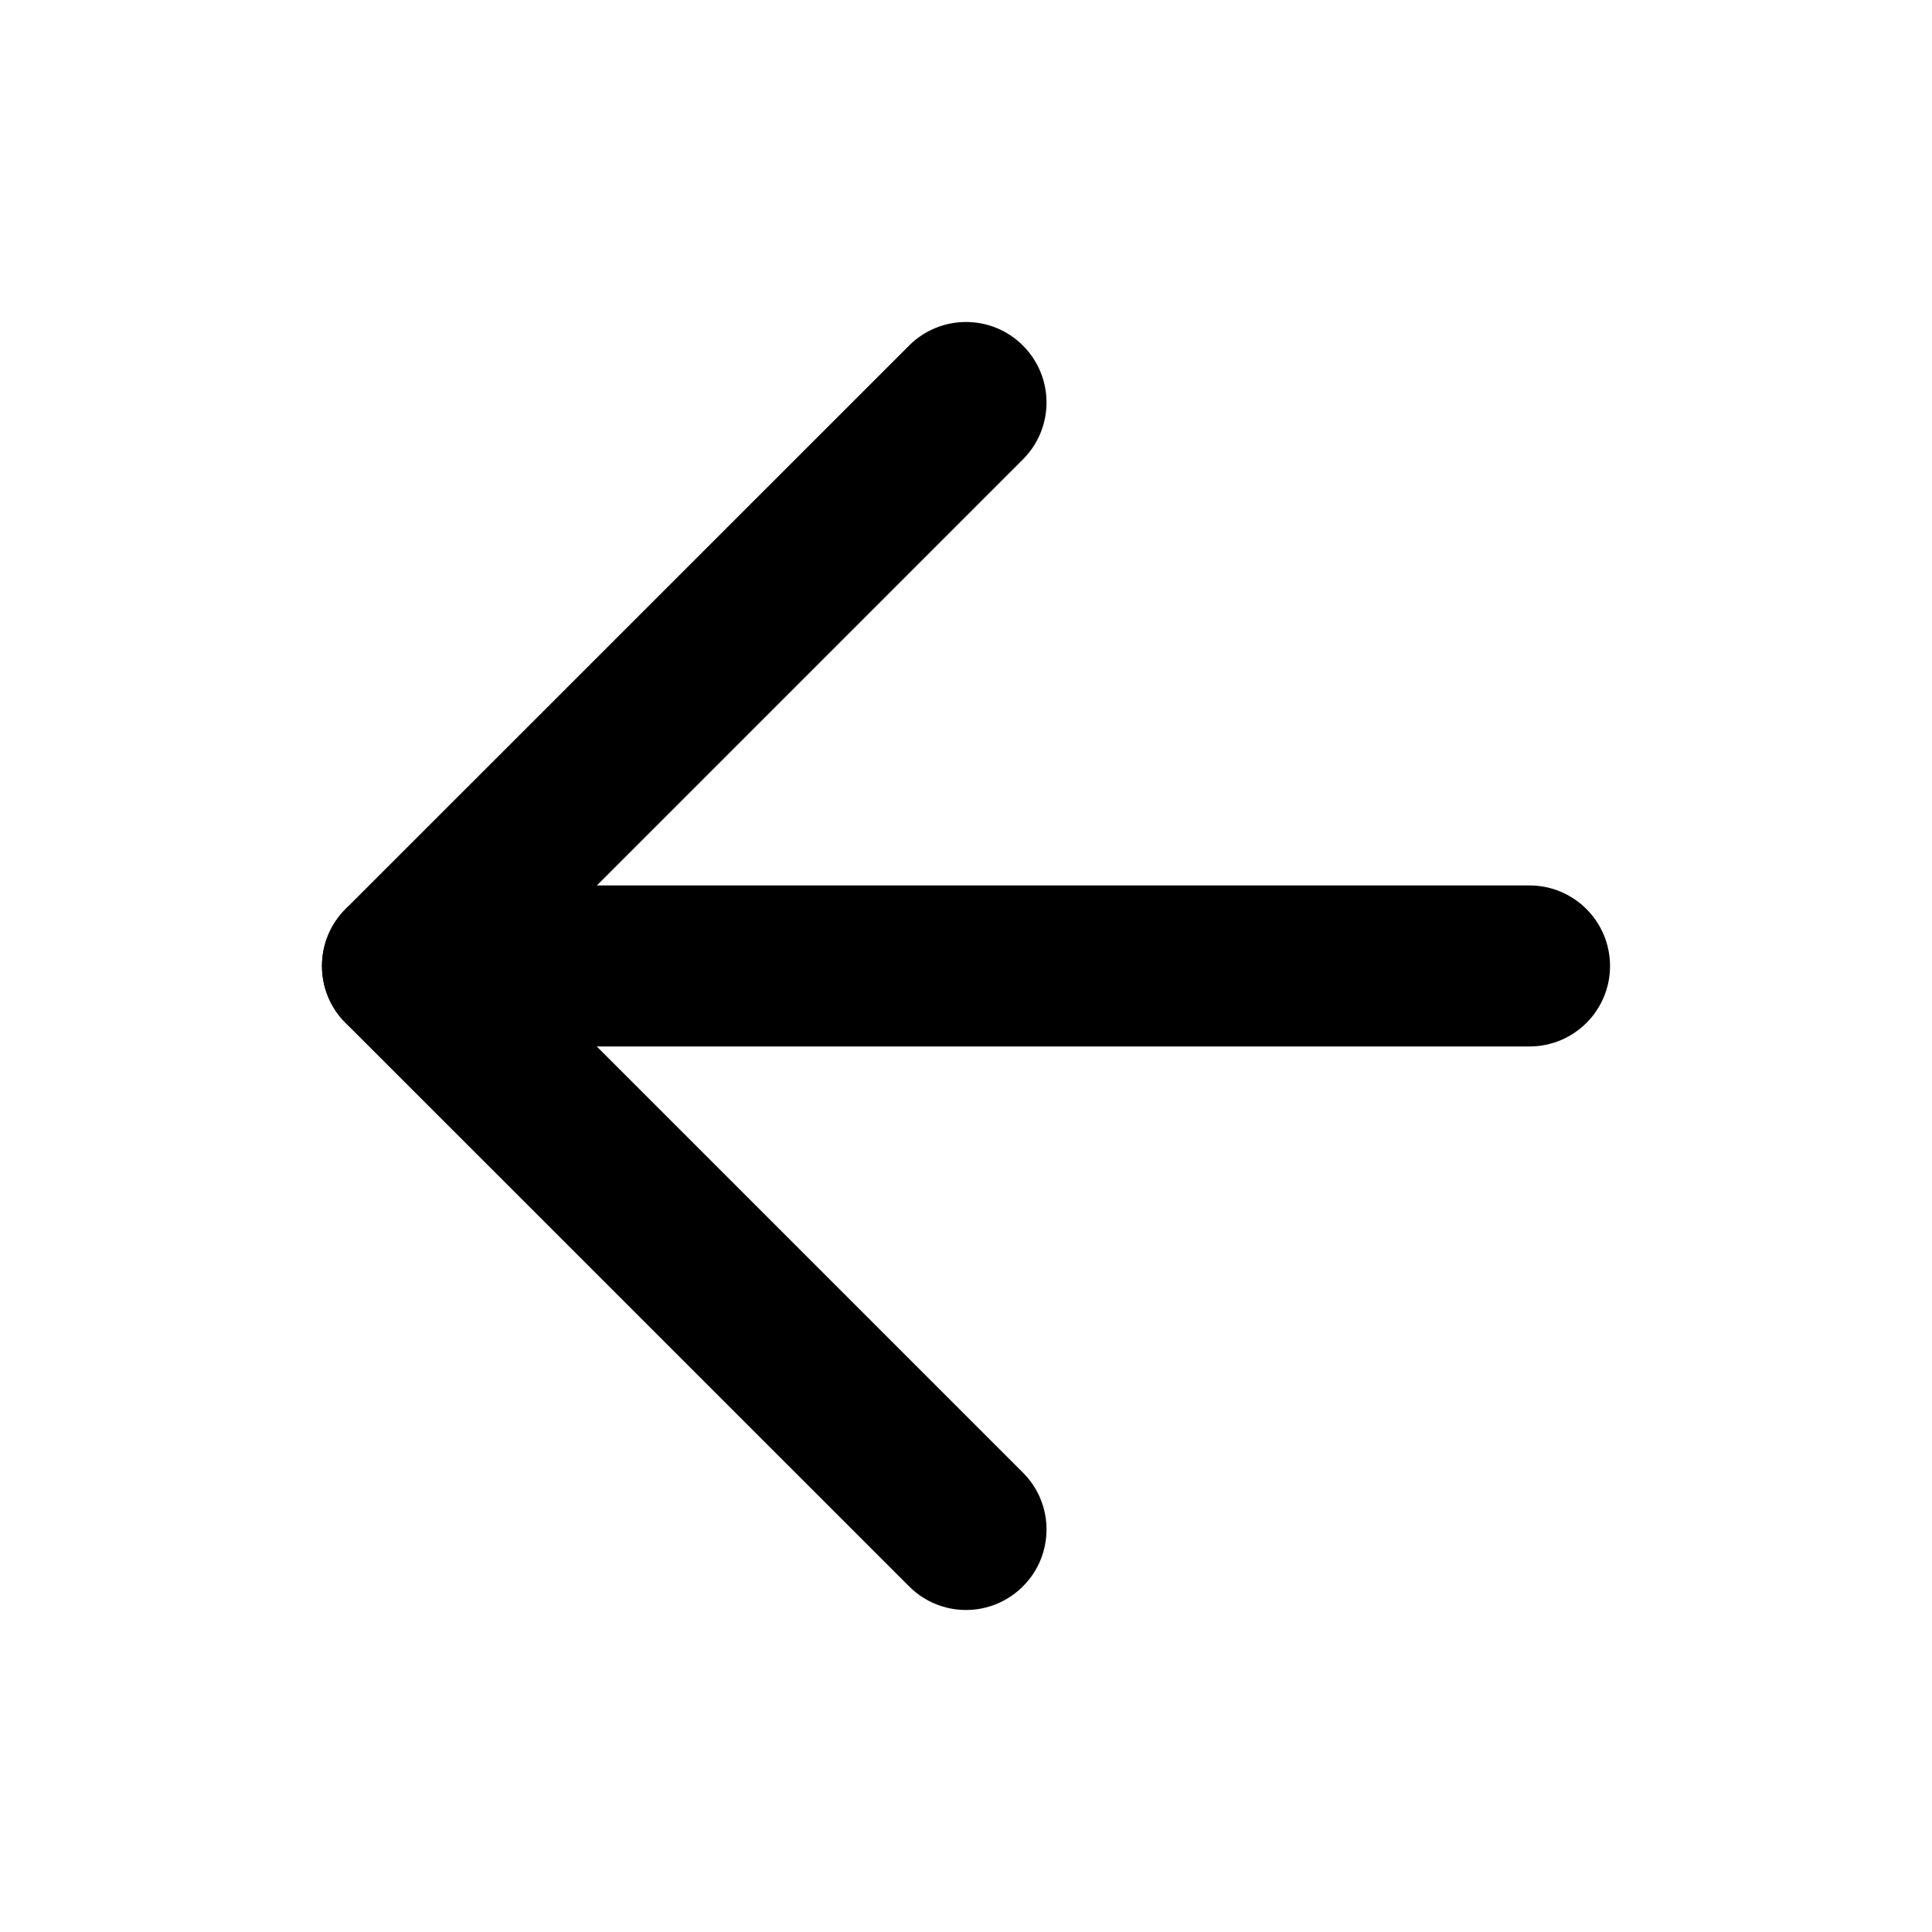
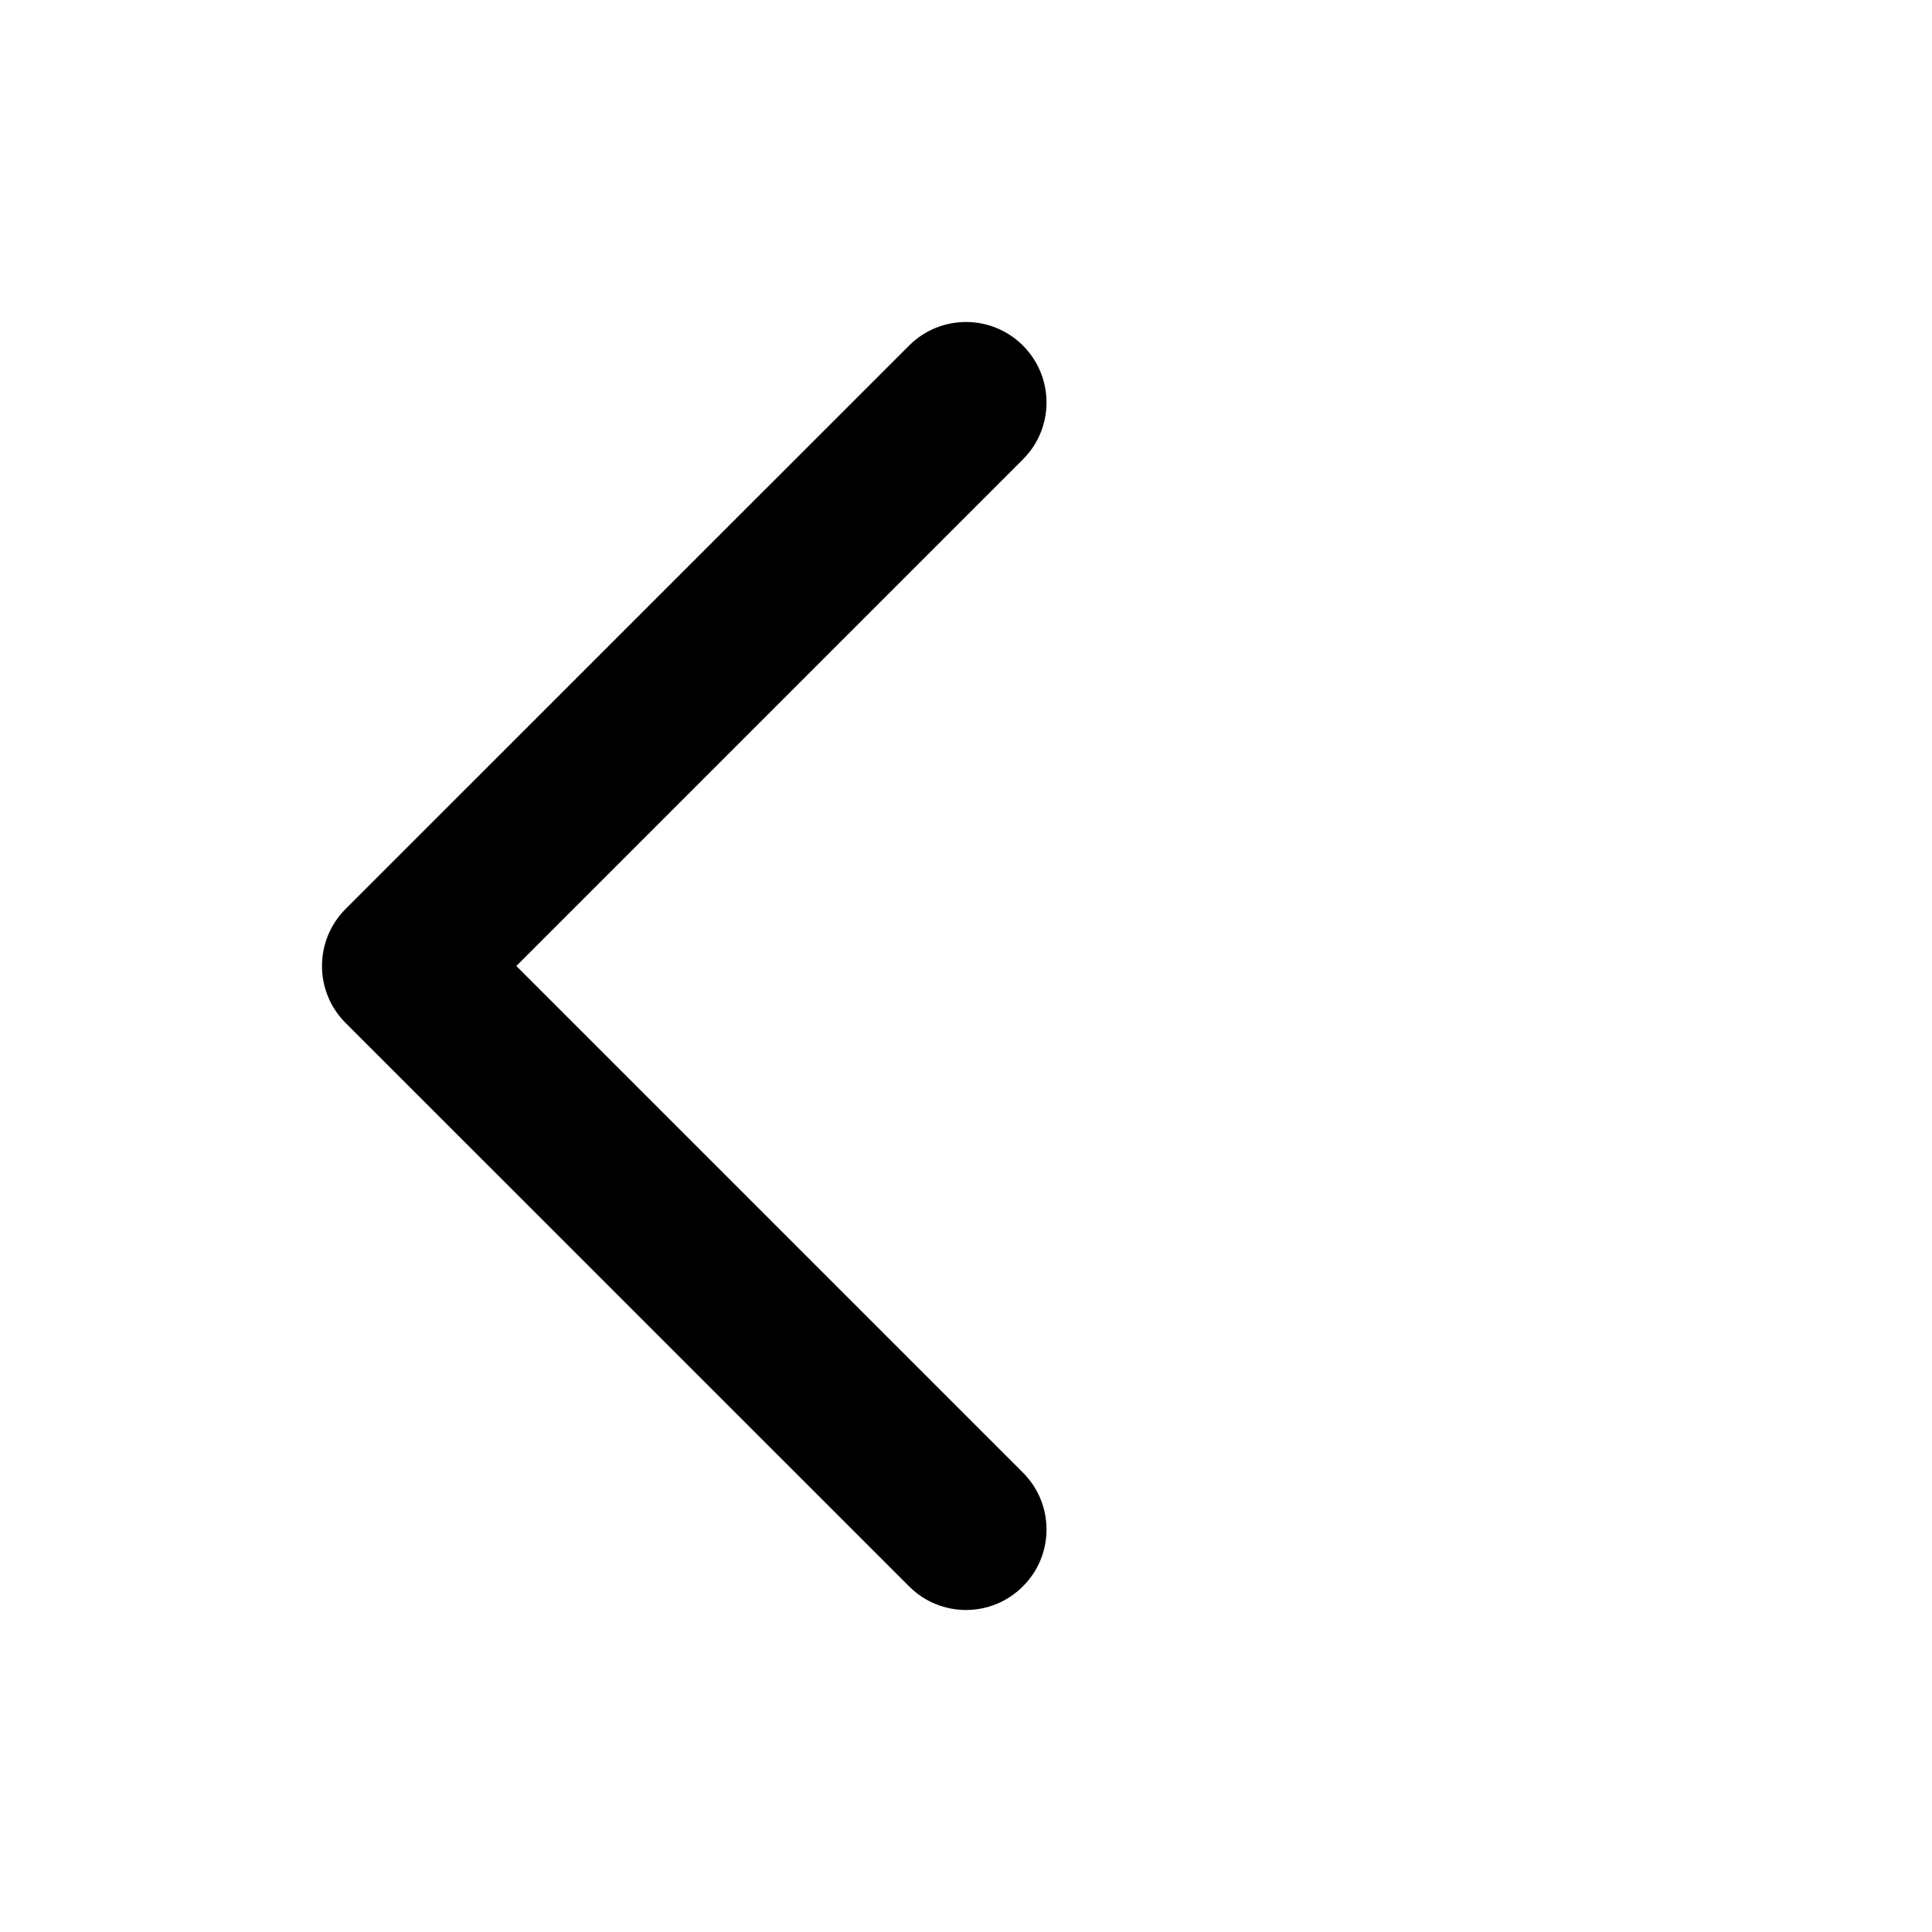
<svg xmlns="http://www.w3.org/2000/svg" width="20" height="20" viewBox="0 0 20 20" fill="none">
-   <path d="M15.833 10.833C16.294 10.833 16.667 10.46 16.667 10C16.667 9.54 16.294 9.166 15.833 9.166H4.167C3.706 9.166 3.333 9.54 3.333 10C3.333 10.46 3.706 10.833 4.167 10.833H15.833Z" fill="black" />
  <path d="M10.589 4.756C10.915 4.43 10.915 3.903 10.589 3.577C10.264 3.252 9.736 3.252 9.411 3.577L3.577 9.41C3.252 9.736 3.252 10.264 3.577 10.589L9.411 16.422C9.736 16.748 10.264 16.748 10.589 16.422C10.915 16.097 10.915 15.569 10.589 15.244L5.345 10L10.589 4.756Z" fill="black" />
</svg>